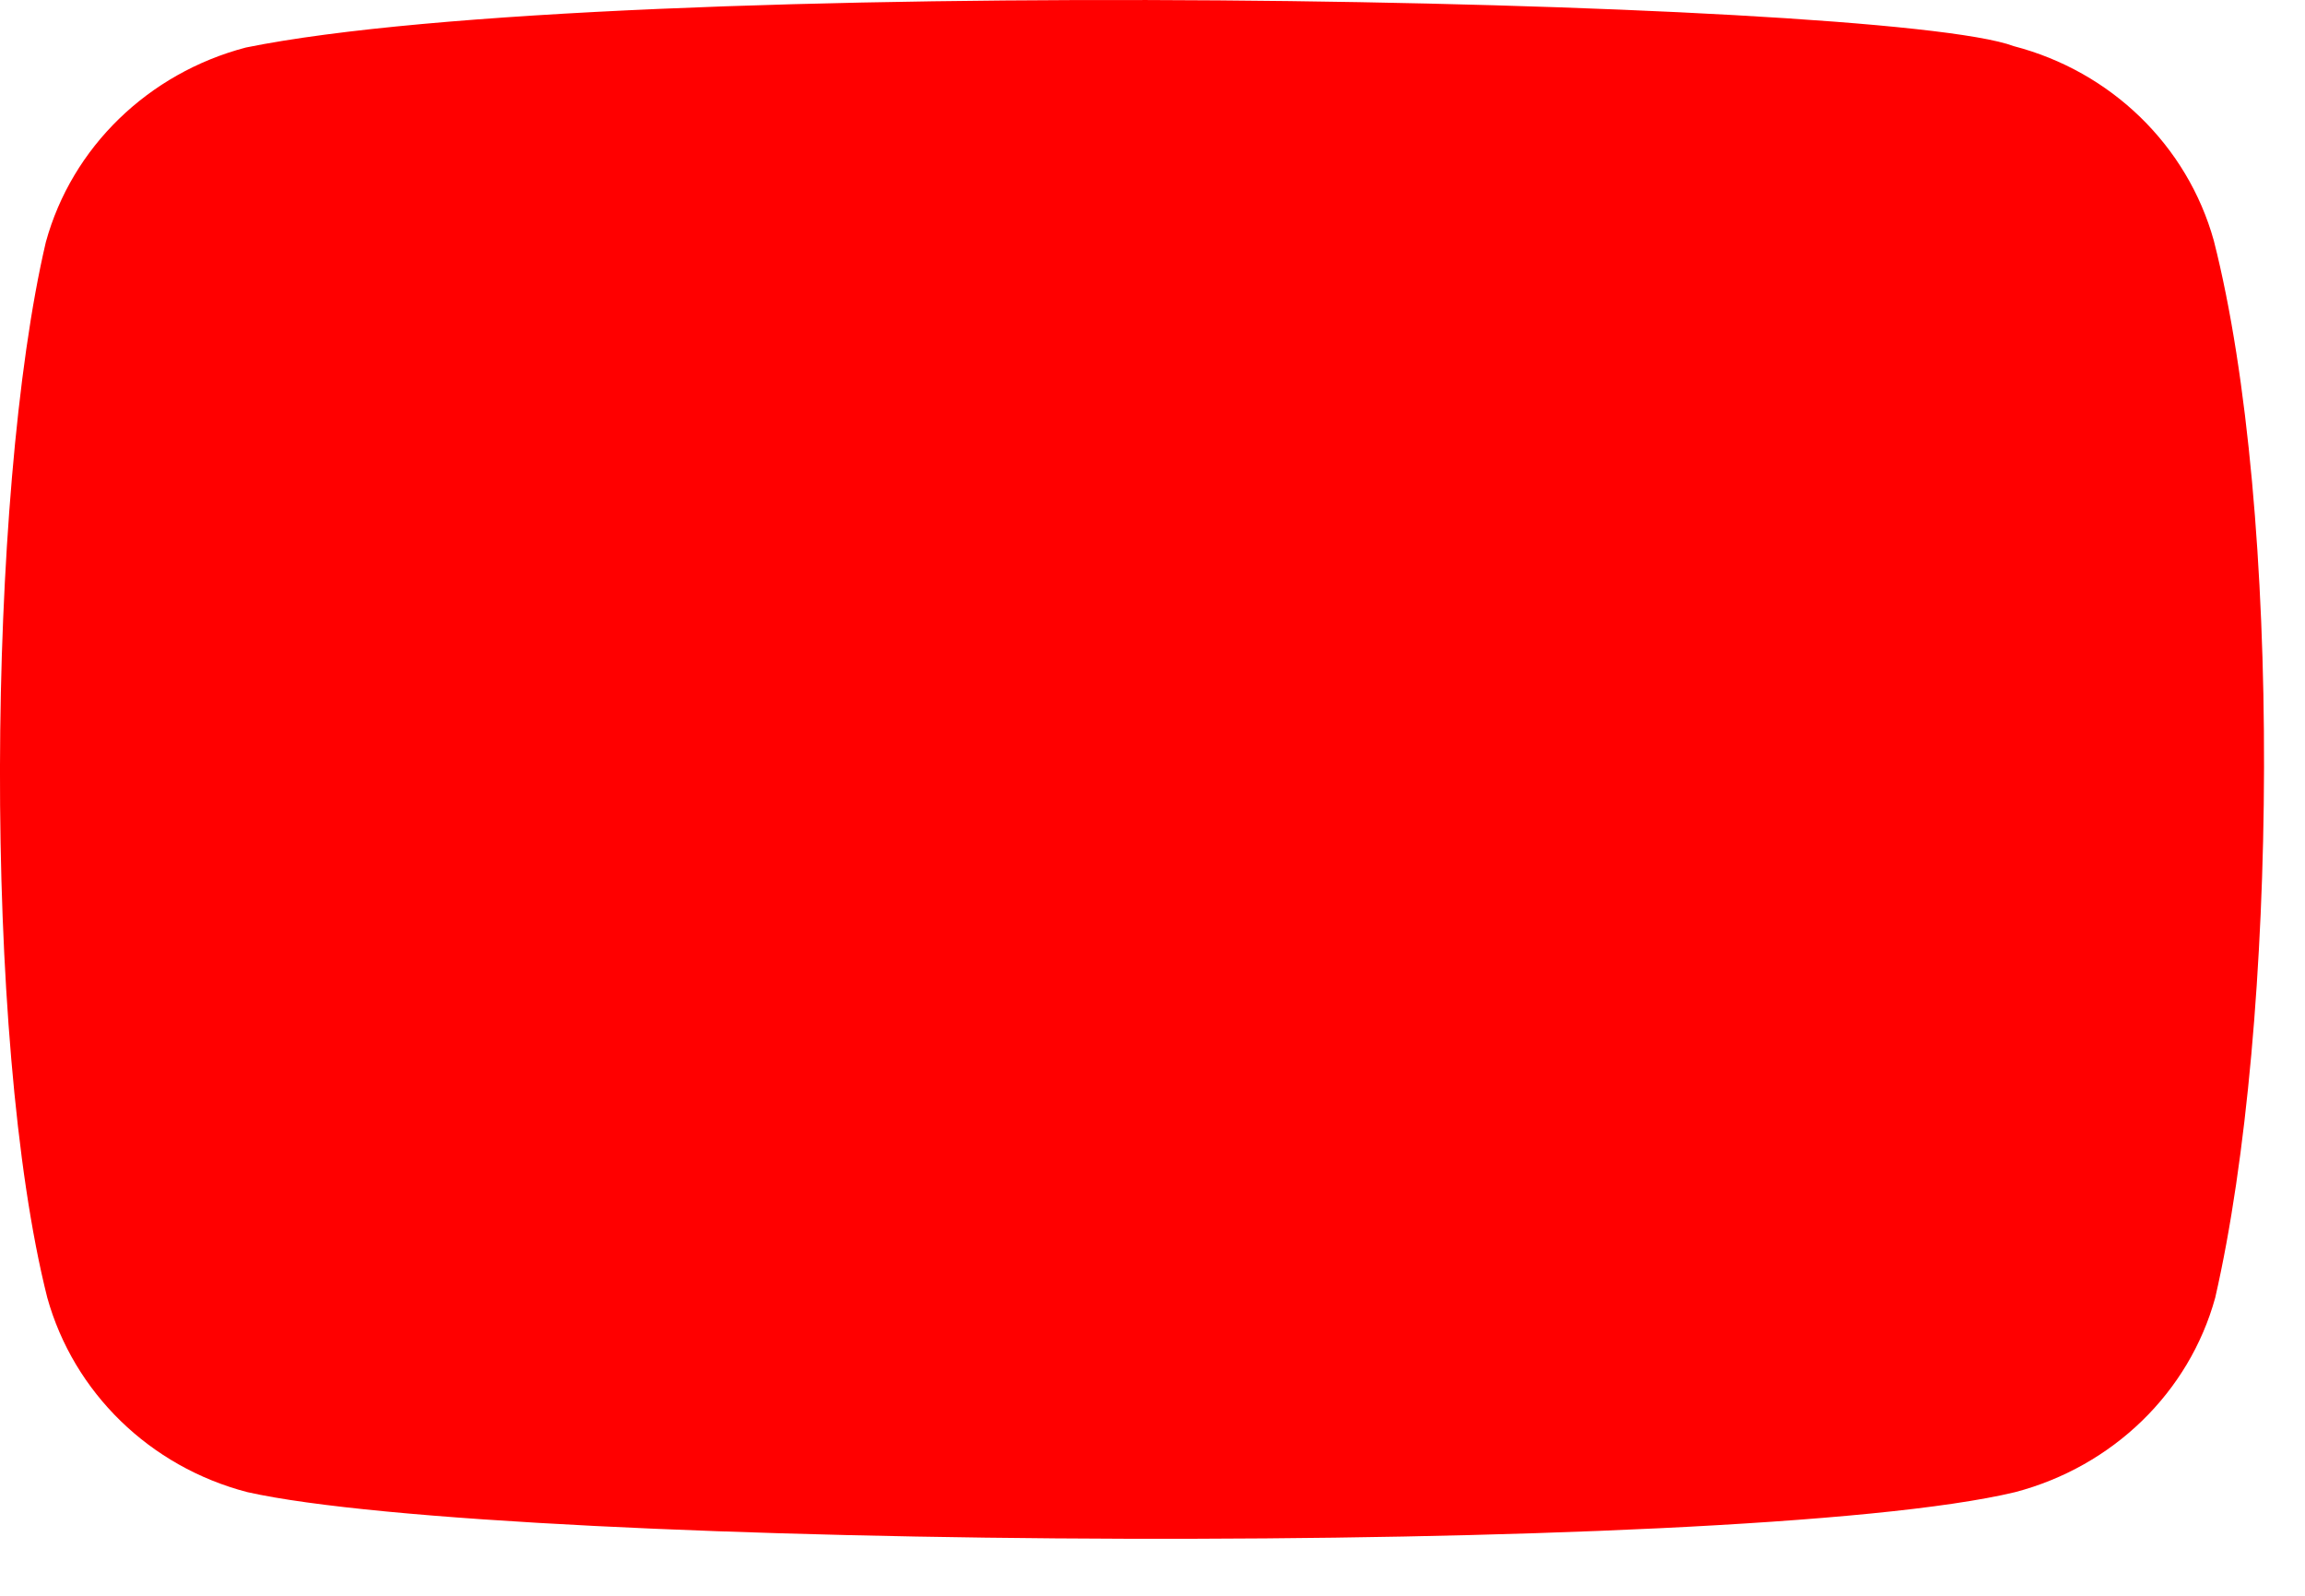
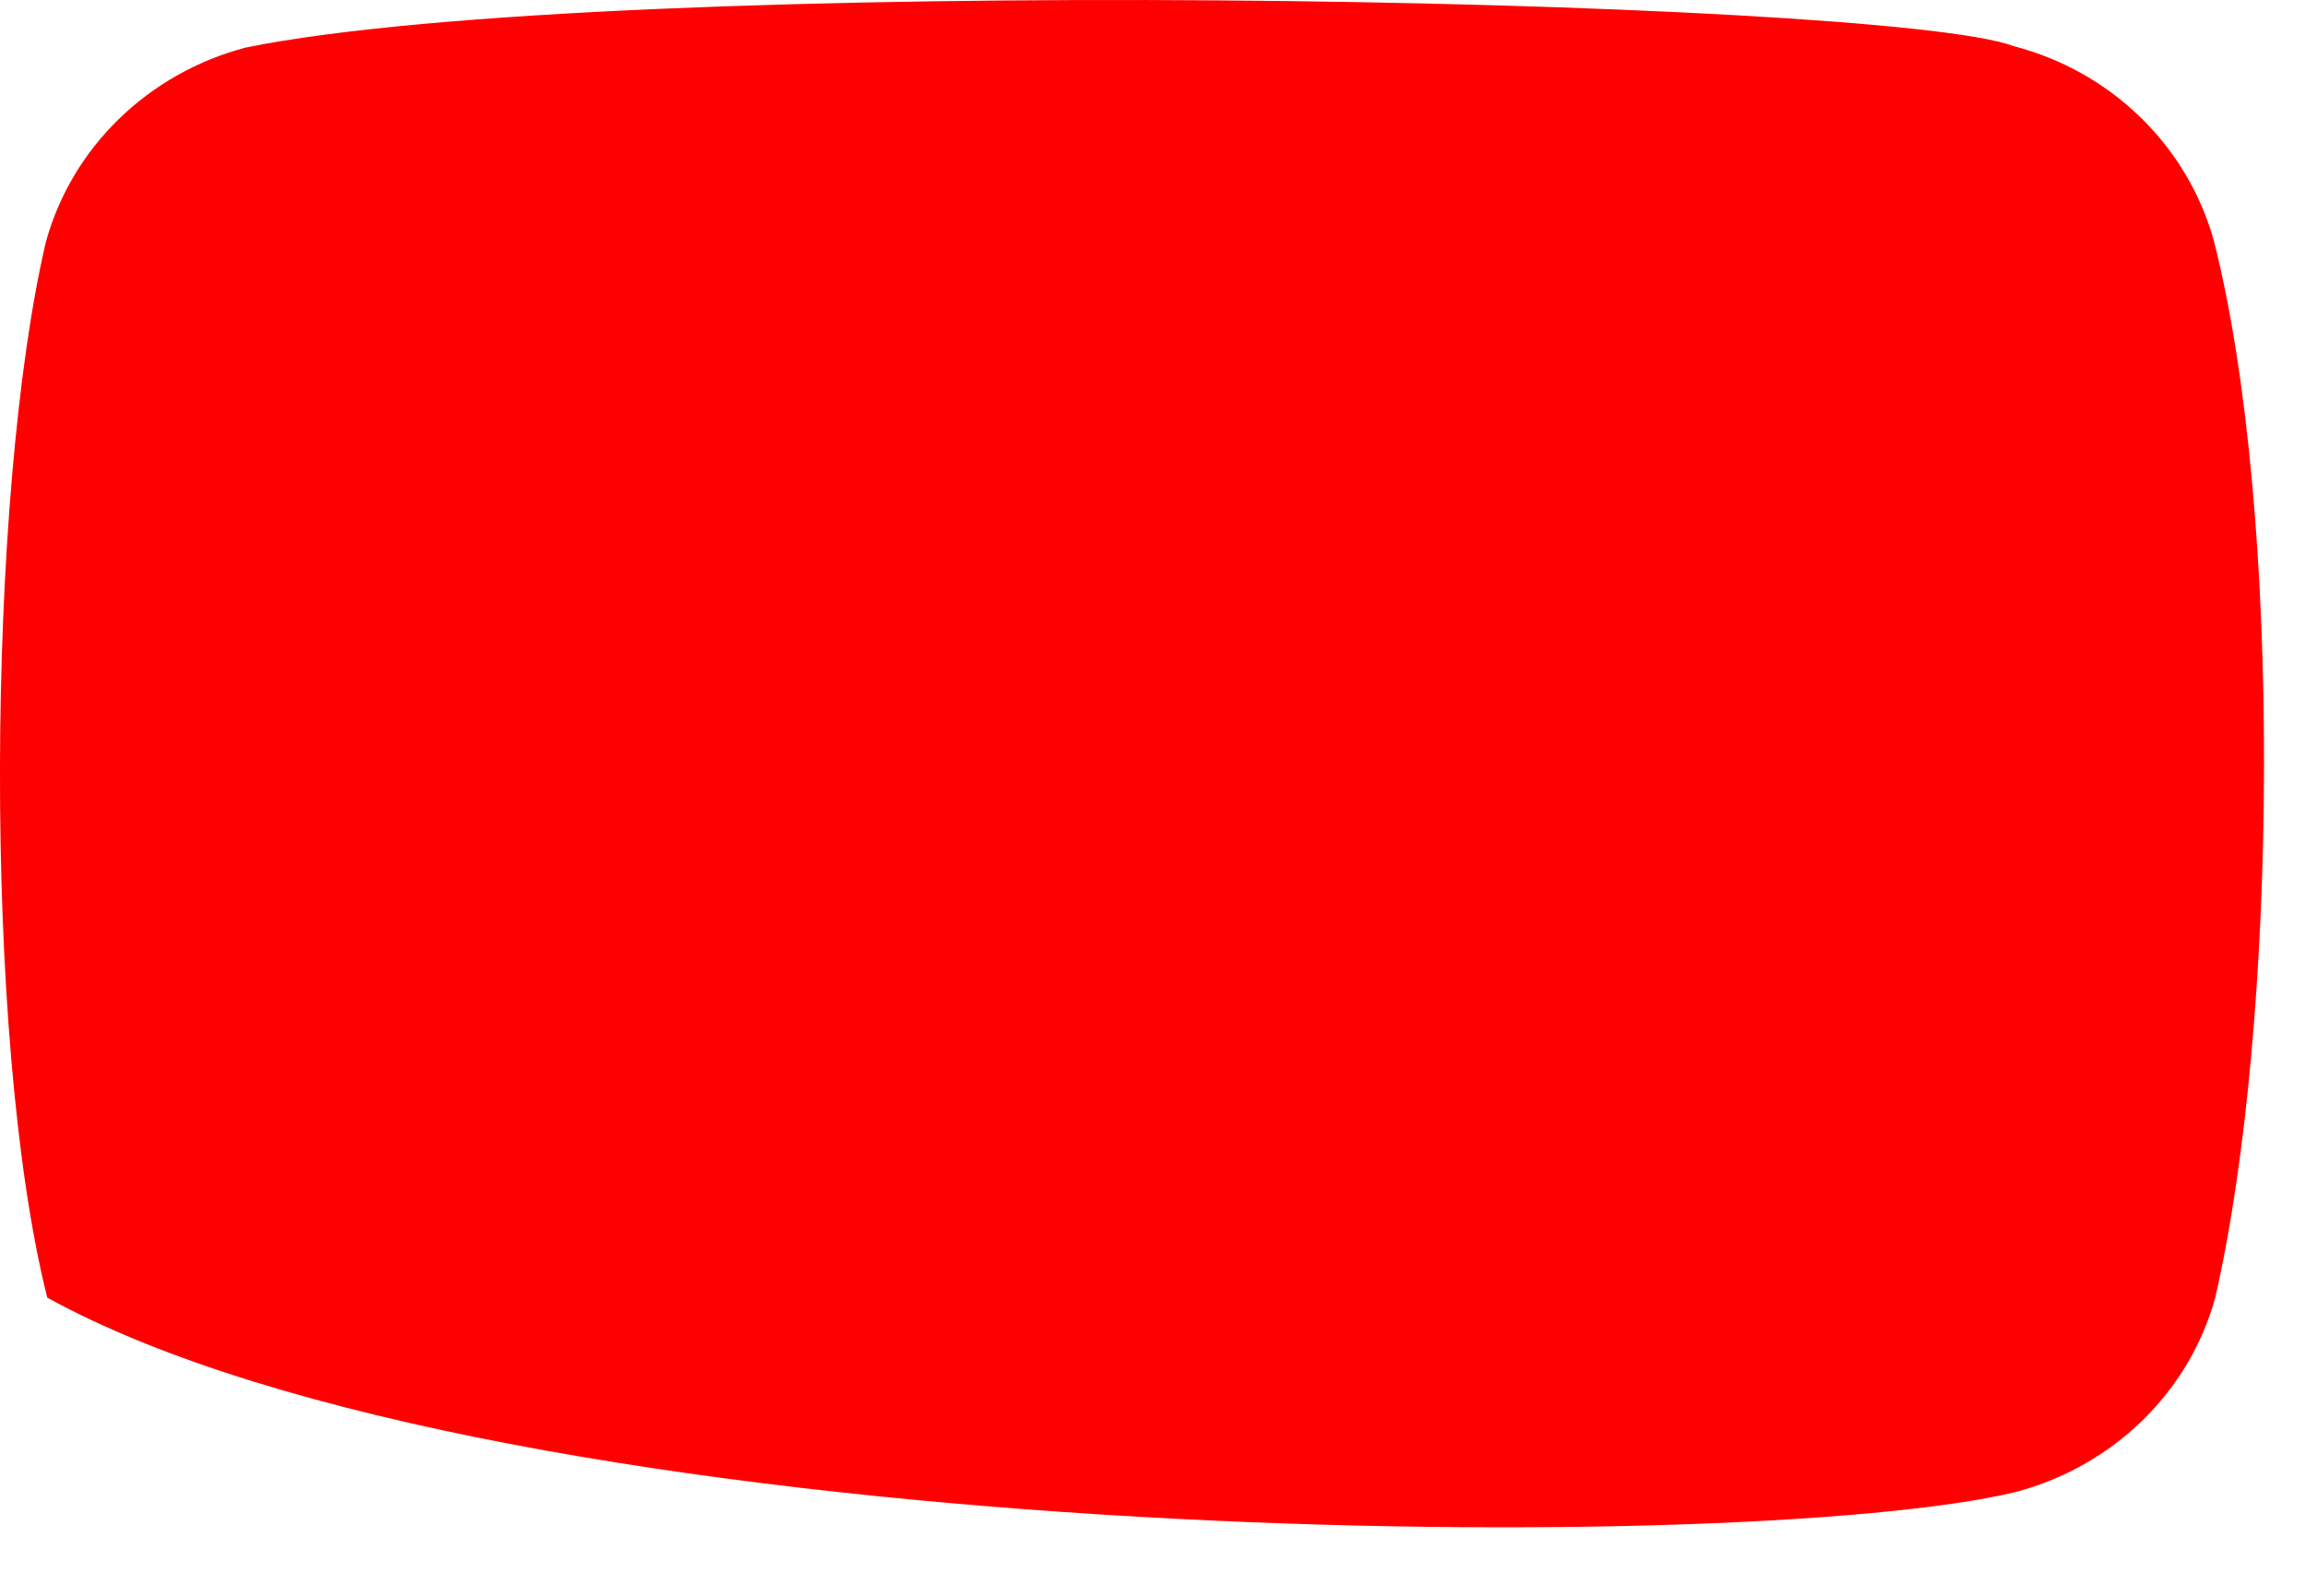
<svg xmlns="http://www.w3.org/2000/svg" width="39" height="27" viewBox="0 0 39 27" fill="none">
-   <path d="M37.457 4.071C37.01 2.466 35.723 1.21 34.073 0.781C31.856 -0.052 10.387 -0.459 4.16 0.804C2.509 1.238 1.217 2.49 0.776 4.095C-0.225 8.363 -0.301 17.592 0.8 21.956C1.247 23.56 2.534 24.817 4.184 25.246C8.573 26.229 29.439 26.367 34.097 25.246C35.748 24.812 37.04 23.56 37.481 21.956C38.548 17.306 38.624 8.65 37.457 4.071Z" fill="#FF0000" />
+   <path d="M37.457 4.071C37.01 2.466 35.723 1.21 34.073 0.781C31.856 -0.052 10.387 -0.459 4.16 0.804C2.509 1.238 1.217 2.49 0.776 4.095C-0.225 8.363 -0.301 17.592 0.8 21.956C8.573 26.229 29.439 26.367 34.097 25.246C35.748 24.812 37.04 23.56 37.481 21.956C38.548 17.306 38.624 8.65 37.457 4.071Z" fill="#FF0000" />
</svg>